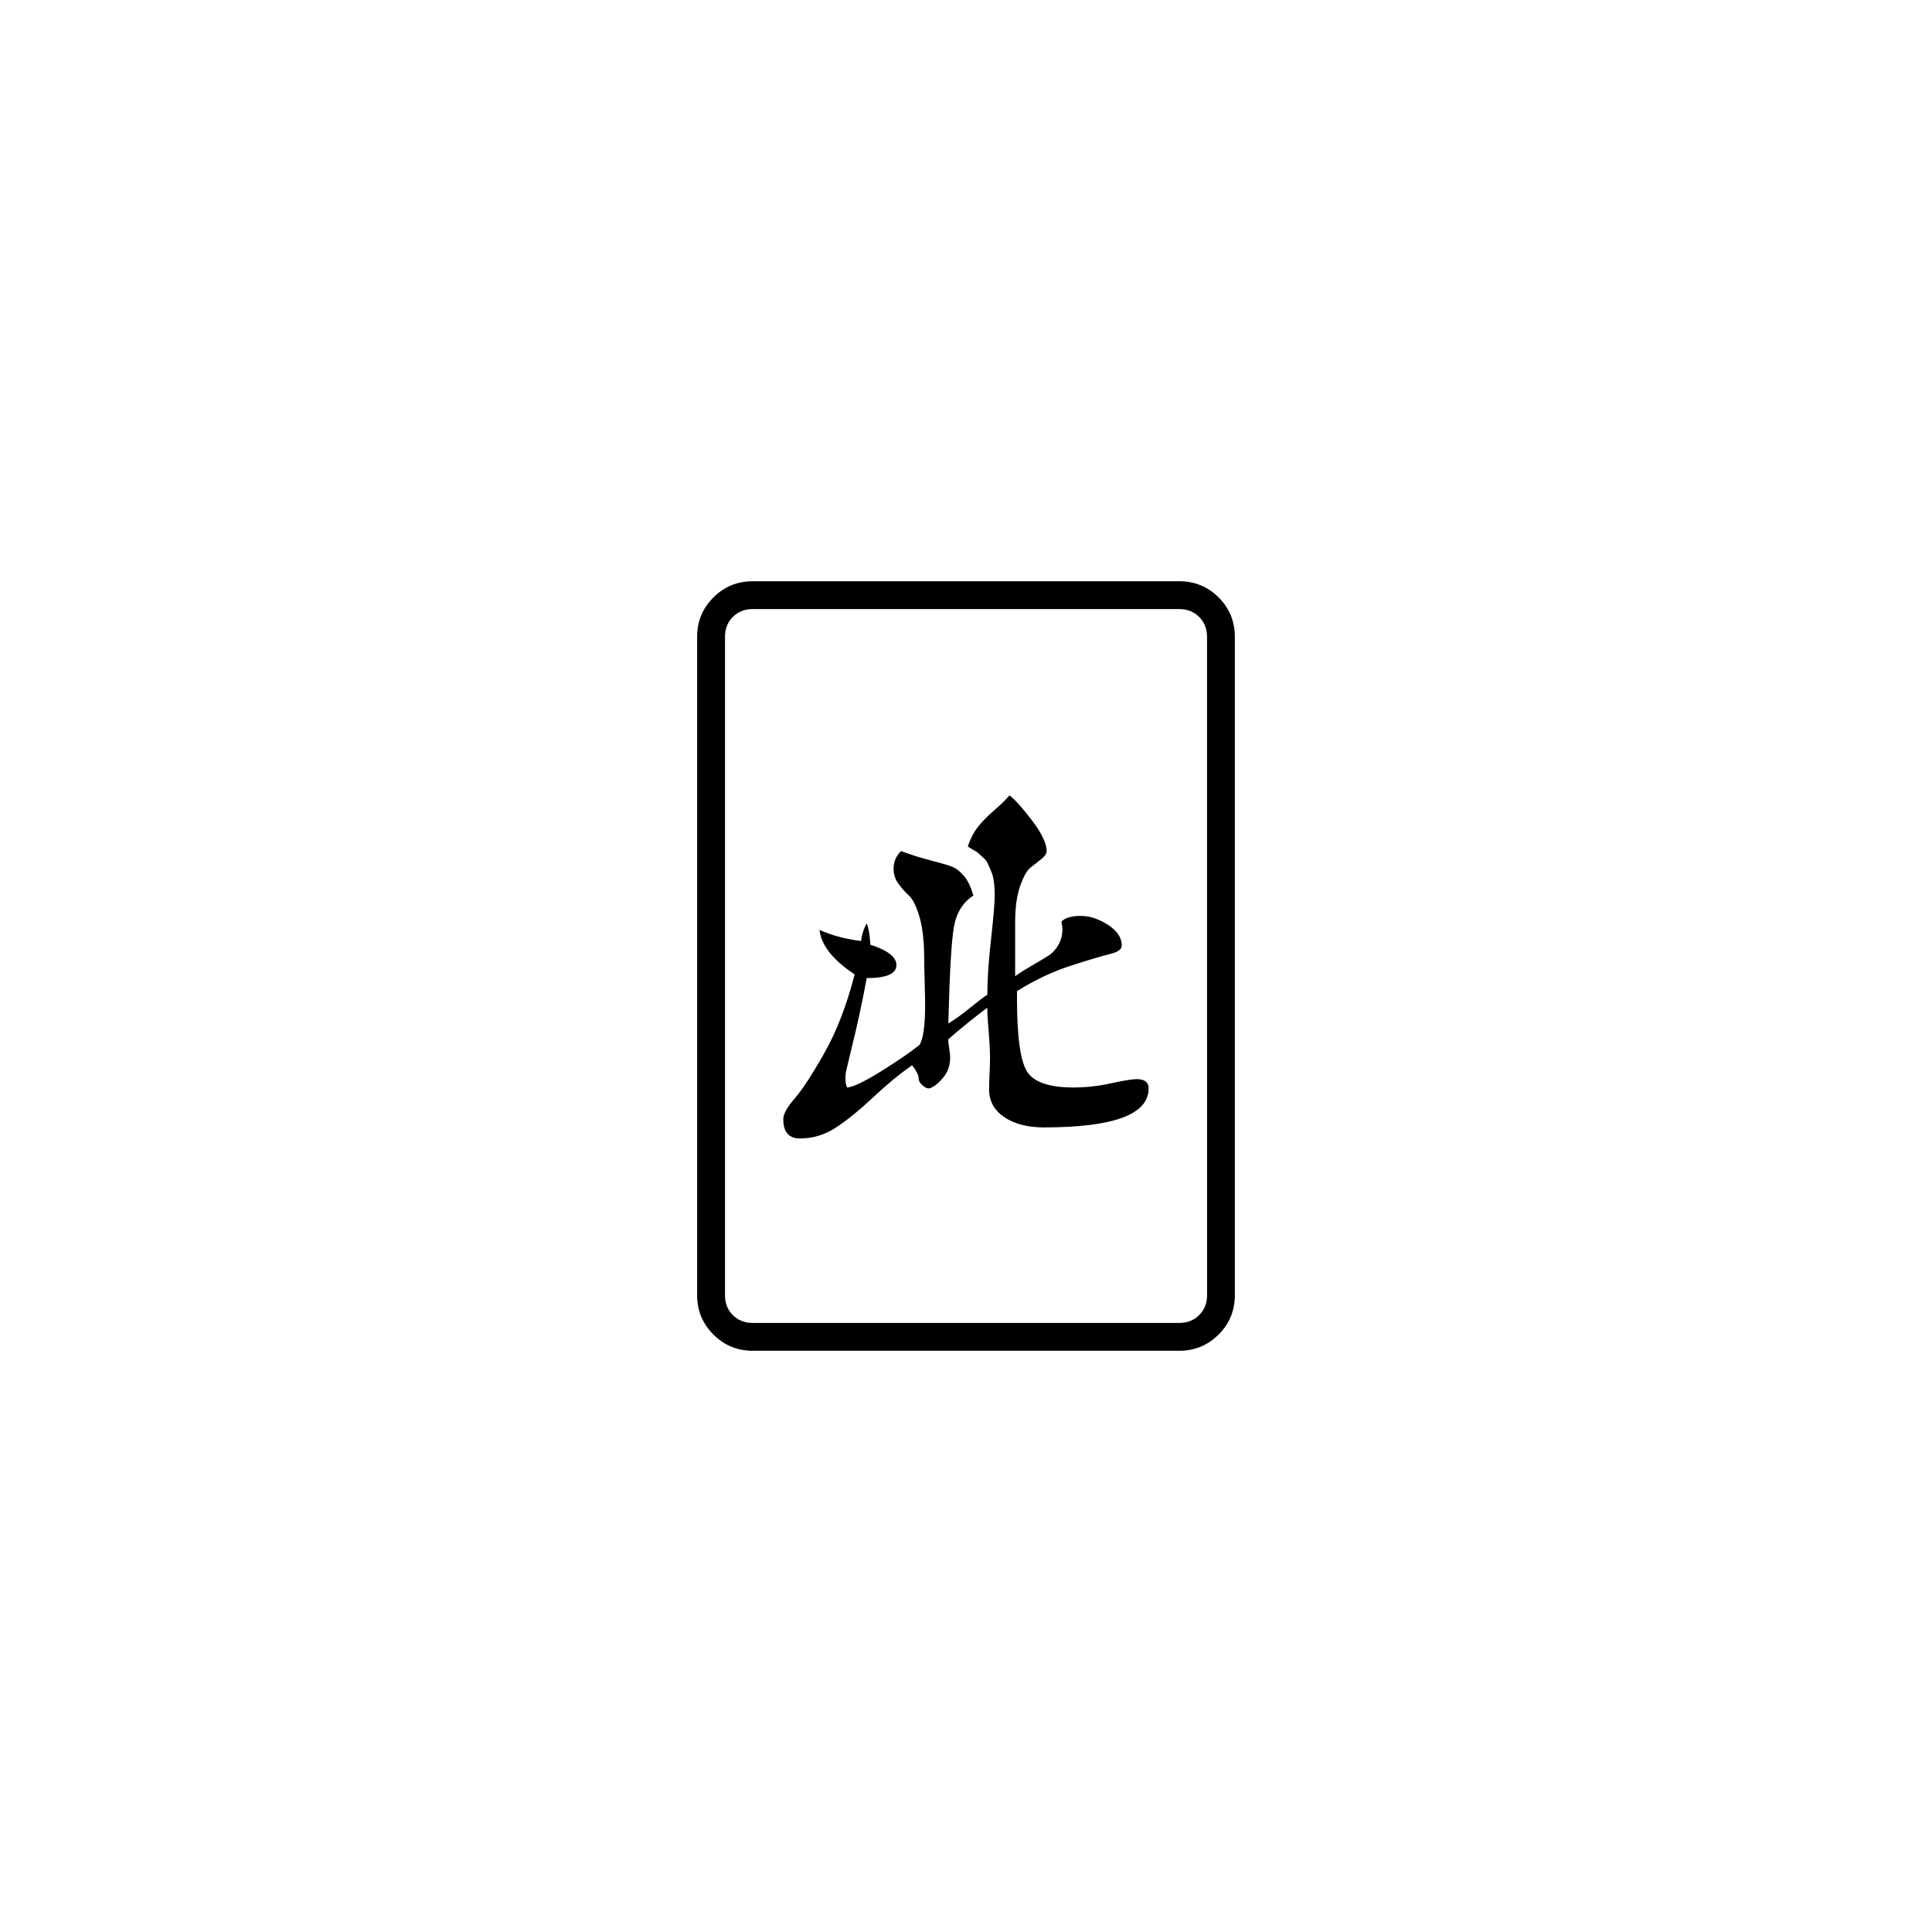
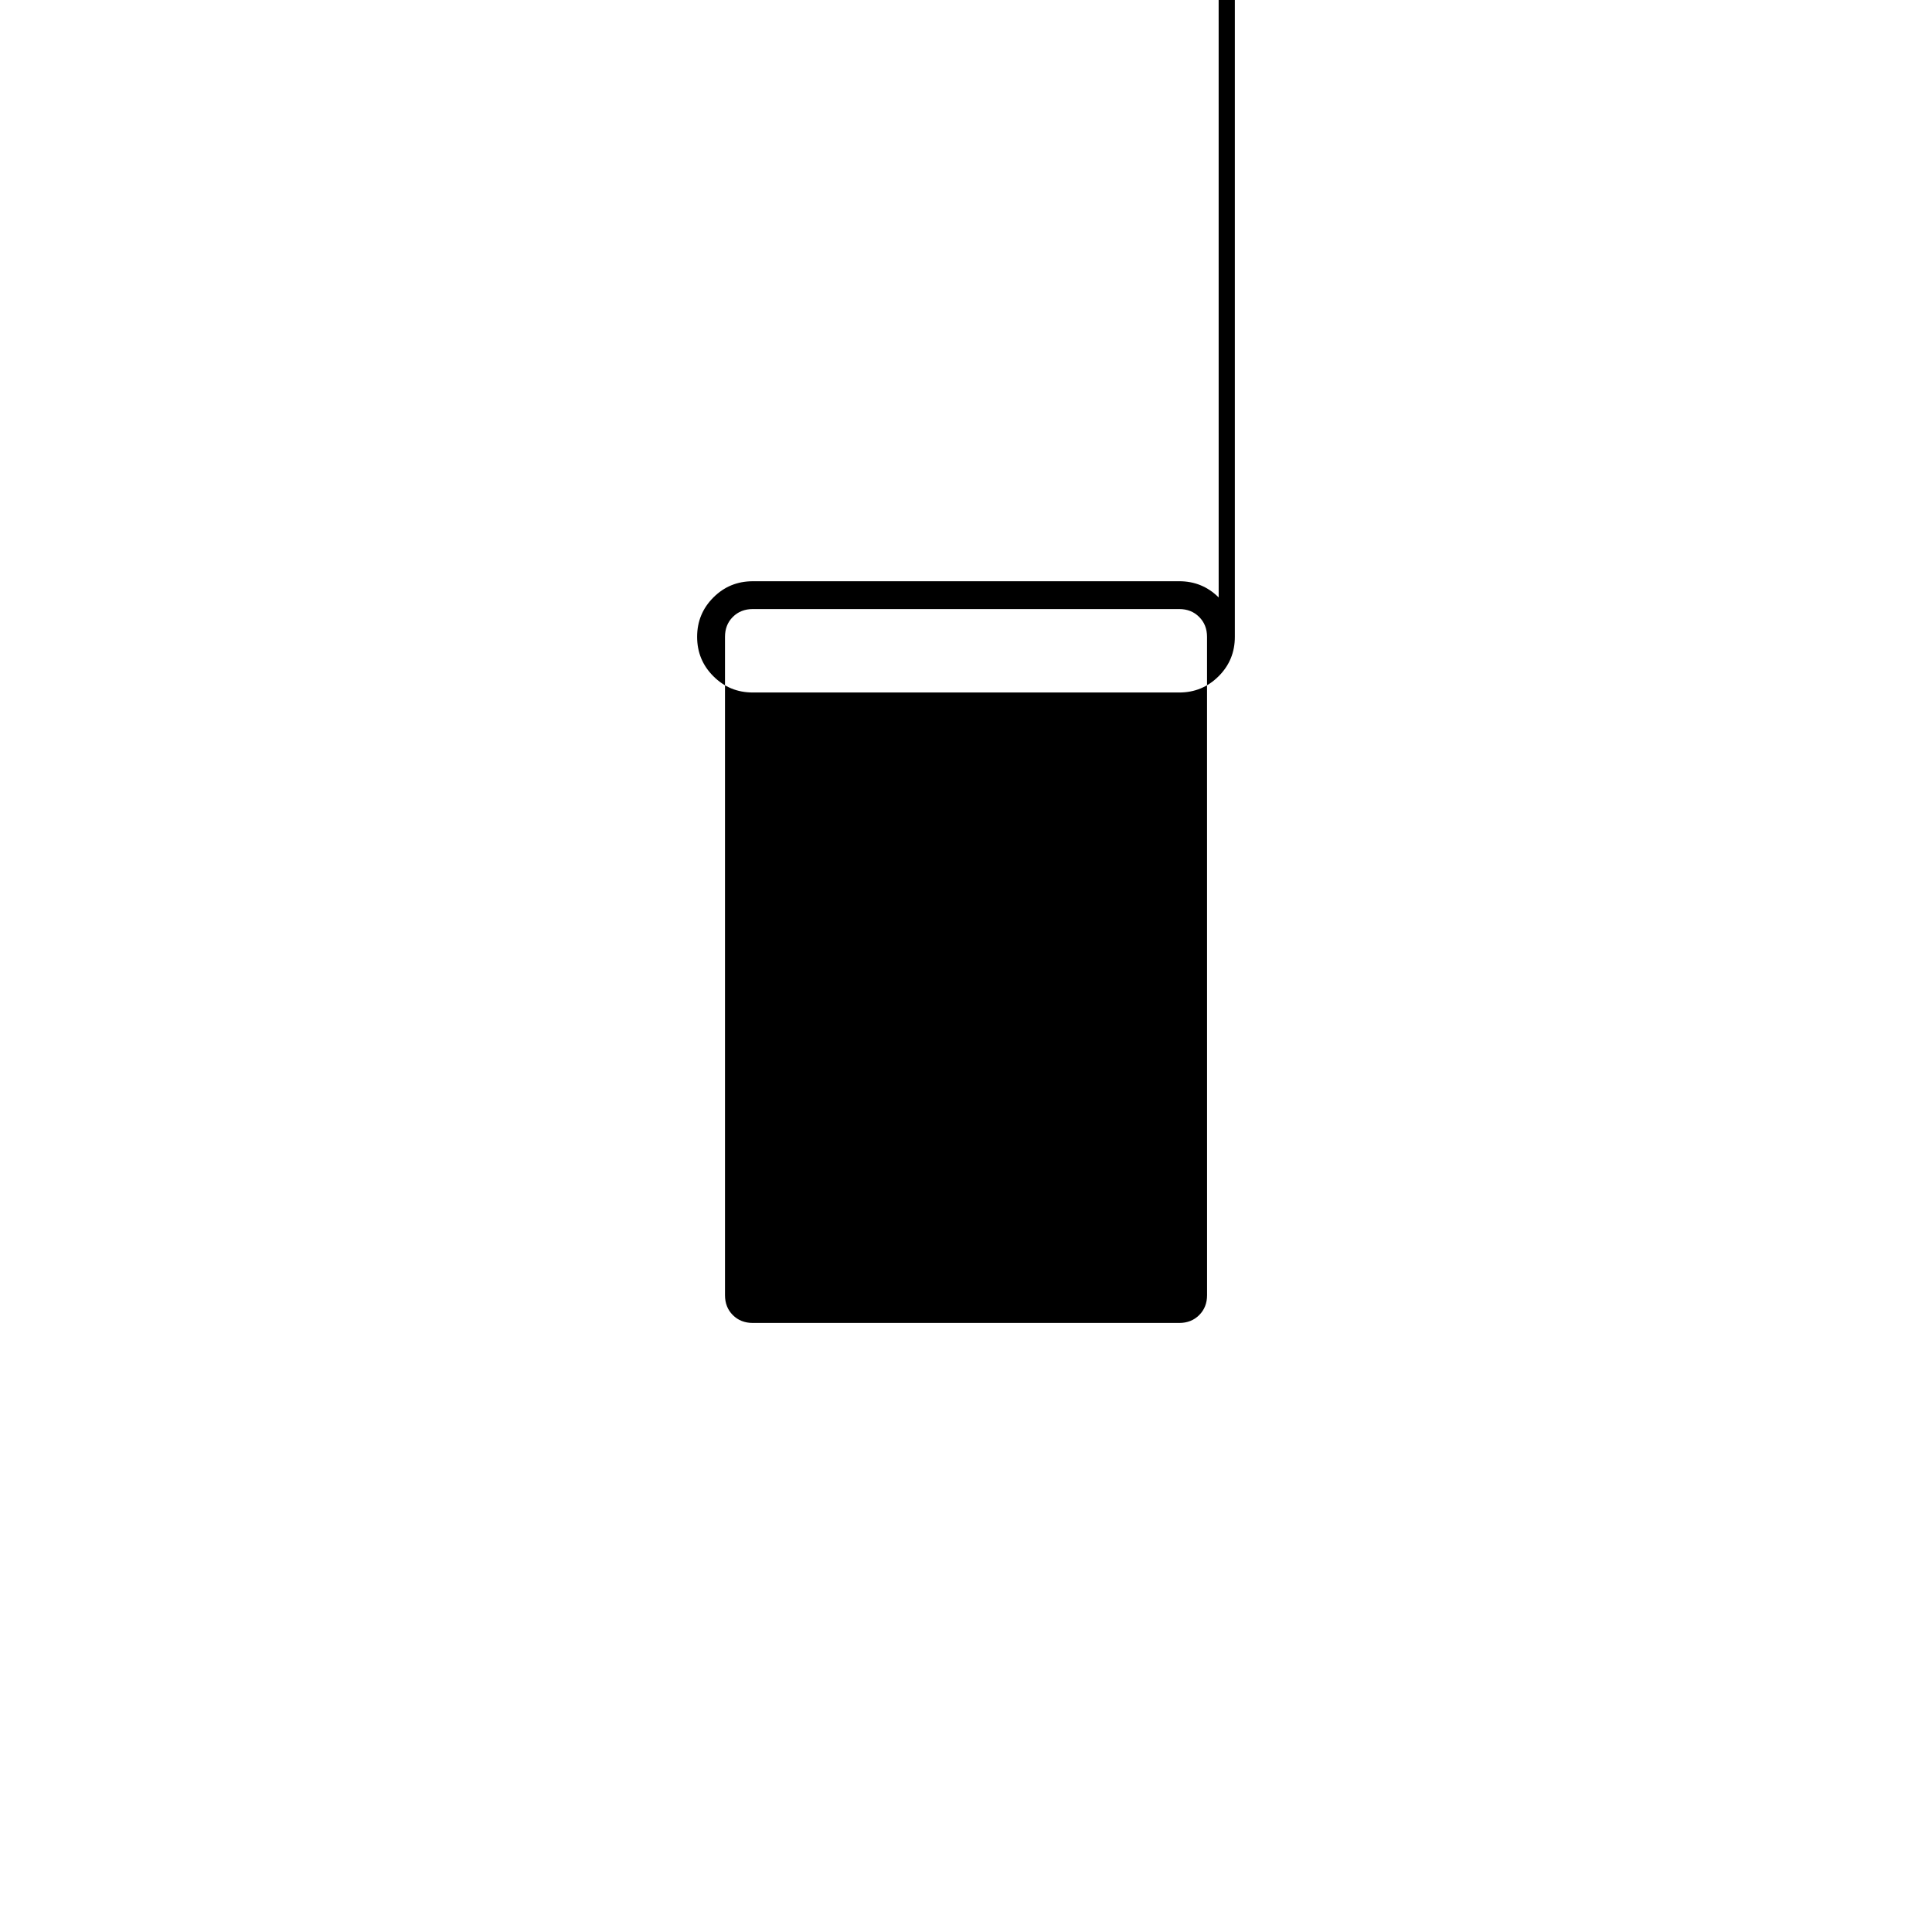
<svg xmlns="http://www.w3.org/2000/svg" fill="#000000" width="800px" height="800px" version="1.1" viewBox="144 144 512 512">
  <g>
-     <path d="m466.96 302.33c-2.879-2.856-6.352-4.297-10.438-4.297l-113.03 0.004c-4.094 0-7.578 1.434-10.438 4.297-2.867 2.867-4.309 6.344-4.309 10.438v174.45c0 4.082 1.434 7.578 4.309 10.438 2.856 2.867 6.34 4.309 10.438 4.309h113.02c4.082 0 7.555-1.434 10.438-4.309 2.867-2.856 4.297-6.352 4.297-10.438v-174.45c0-4.094-1.422-7.566-4.293-10.441zm-3.074 184.89c0 2.125-0.691 3.898-2.086 5.289-1.391 1.391-3.144 2.086-5.277 2.086h-113.03c-2.125 0-3.898-0.691-5.289-2.086-1.391-1.391-2.074-3.156-2.074-5.289v-174.45c0-2.121 0.68-3.887 2.074-5.273 1.387-1.391 3.156-2.09 5.289-2.09h113.02c2.125 0 3.887 0.691 5.277 2.09 1.387 1.379 2.086 3.144 2.086 5.273z" />
-     <path d="m445.21 429.98c-1.145 0-3.402 0.367-6.758 1.102-3.363 0.742-6.676 1.113-9.953 1.113-6.387 0-10.492-1.387-12.289-4.176-1.797-2.777-2.695-9.254-2.695-19.402v-1.969c4.746-2.949 9.531-5.207 14.371-6.766 4.824-1.551 8.27-2.57 10.32-3.07 2.051-0.496 3.07-1.238 3.07-2.215 0-2.121-1.227-3.969-3.691-5.535-2.453-1.551-4.824-2.336-7.113-2.336-2.465 0-4.176 0.492-5.148 1.469 0 0.336 0.012 0.656 0.105 0.984 0.082 0.336 0.125 0.656 0.125 0.984 0 1.641-0.367 3.074-1.102 4.309-0.742 1.227-1.562 2.125-2.465 2.707-0.902 0.57-2.328 1.434-4.297 2.57-1.98 1.156-3.531 2.133-4.664 2.957v-14.258c0-3.93 0.438-7.164 1.344-9.703 0.902-2.547 1.844-4.184 2.836-4.918 0.973-0.742 1.906-1.469 2.812-2.215 0.902-0.734 1.355-1.422 1.355-2.086 0-1.961-1.262-4.621-3.797-7.992-2.559-3.34-4.551-5.598-6.043-6.758-0.973 1.156-2.359 2.5-4.164 4.059-1.809 1.562-3.242 3.039-4.297 4.43-1.078 1.387-1.941 3.07-2.594 5.043 0.172 0.148 0.621 0.445 1.355 0.859 0.742 0.402 1.238 0.734 1.48 0.977 0.242 0.25 0.645 0.609 1.215 1.113 0.582 0.484 0.996 1.023 1.238 1.598 0.242 0.57 0.531 1.227 0.859 1.961 0.336 0.746 0.582 1.641 0.742 2.703 0.16 1.066 0.242 2.258 0.242 3.566 0 2.125-0.336 6.109-0.984 11.918-0.656 5.812-0.973 10.695-0.973 14.617-0.836 0.496-2.34 1.652-4.551 3.449-2.223 1.797-4.141 3.18-5.789 4.176 0.336-13.258 0.812-21.789 1.48-25.551 0.645-3.773 2.371-6.551 5.16-8.352-0.656-2.297-1.48-4.016-2.465-5.168-0.973-1.137-1.918-1.918-2.824-2.336-0.906-0.414-2.789-0.977-5.644-1.711-2.867-0.746-5.609-1.598-8.242-2.59-1.309 1.309-1.969 2.867-1.969 4.668 0 1.469 0.414 2.789 1.238 3.93 0.812 1.148 1.758 2.203 2.824 3.199 1.066 0.977 2.004 2.91 2.836 5.777 0.812 2.867 1.215 6.59 1.215 11.18 0 1.32 0.035 3.359 0.137 6.148 0.07 2.777 0.105 4.746 0.105 5.891 0 5.402-0.484 8.922-1.457 10.562-2.465 1.969-5.852 4.297-10.207 7.004-4.336 2.707-7.336 4.141-8.969 4.309-0.324-0.496-0.496-1.387-0.496-2.707 0-0.656 0.207-1.809 0.621-3.438 0.402-1.641 1.102-4.551 2.086-8.727 0.984-4.164 1.969-8.887 2.949-14.129 5.242 0 7.867-1.133 7.867-3.441 0-2.125-2.316-3.922-6.894-5.398-0.16-2.617-0.484-4.508-0.973-5.656-0.824 1.477-1.32 3.039-1.48 4.668-4.082-0.484-7.773-1.477-11.051-2.949 0.484 4.102 3.609 8.027 9.336 11.797-2.125 8.207-4.793 15.113-7.996 20.77-3.18 5.656-5.801 9.664-7.844 12.043-2.051 2.371-3.082 4.211-3.082 5.523 0 3.438 1.469 5.148 4.418 5.148 3.277 0 6.352-0.887 9.211-2.684 2.856-1.809 6.227-4.516 10.066-8.109 3.852-3.598 7.336-6.469 10.449-8.598 1.145 1.469 1.723 2.613 1.723 3.426 0 0.656 0.324 1.285 0.984 1.844 0.656 0.594 1.227 0.863 1.711 0.863 0.996-0.16 2.176-1.02 3.578-2.582 1.387-1.551 2.086-3.402 2.086-5.535 0-0.645-0.082-1.469-0.242-2.453-0.172-0.984-0.254-1.797-0.254-2.465 3.762-3.266 7.211-6.043 10.332-8.34 0 1.309 0.117 3.391 0.363 6.262 0.242 2.875 0.363 5.207 0.363 7.004 0 0.984-0.035 2.34-0.117 4.062-0.082 1.723-0.125 3.144-0.125 4.297 0 3.121 1.355 5.574 4.062 7.383 2.707 1.797 6.18 2.695 10.438 2.695 18.516 0 27.773-3.438 27.773-10.32 0.004-1.656-1.066-2.481-3.188-2.481z" />
+     <path d="m466.96 302.33c-2.879-2.856-6.352-4.297-10.438-4.297l-113.03 0.004c-4.094 0-7.578 1.434-10.438 4.297-2.867 2.867-4.309 6.344-4.309 10.438c0 4.082 1.434 7.578 4.309 10.438 2.856 2.867 6.34 4.309 10.438 4.309h113.02c4.082 0 7.555-1.434 10.438-4.309 2.867-2.856 4.297-6.352 4.297-10.438v-174.45c0-4.094-1.422-7.566-4.293-10.441zm-3.074 184.89c0 2.125-0.691 3.898-2.086 5.289-1.391 1.391-3.144 2.086-5.277 2.086h-113.03c-2.125 0-3.898-0.691-5.289-2.086-1.391-1.391-2.074-3.156-2.074-5.289v-174.45c0-2.121 0.68-3.887 2.074-5.273 1.387-1.391 3.156-2.09 5.289-2.09h113.02c2.125 0 3.887 0.691 5.277 2.09 1.387 1.379 2.086 3.144 2.086 5.273z" />
  </g>
</svg>